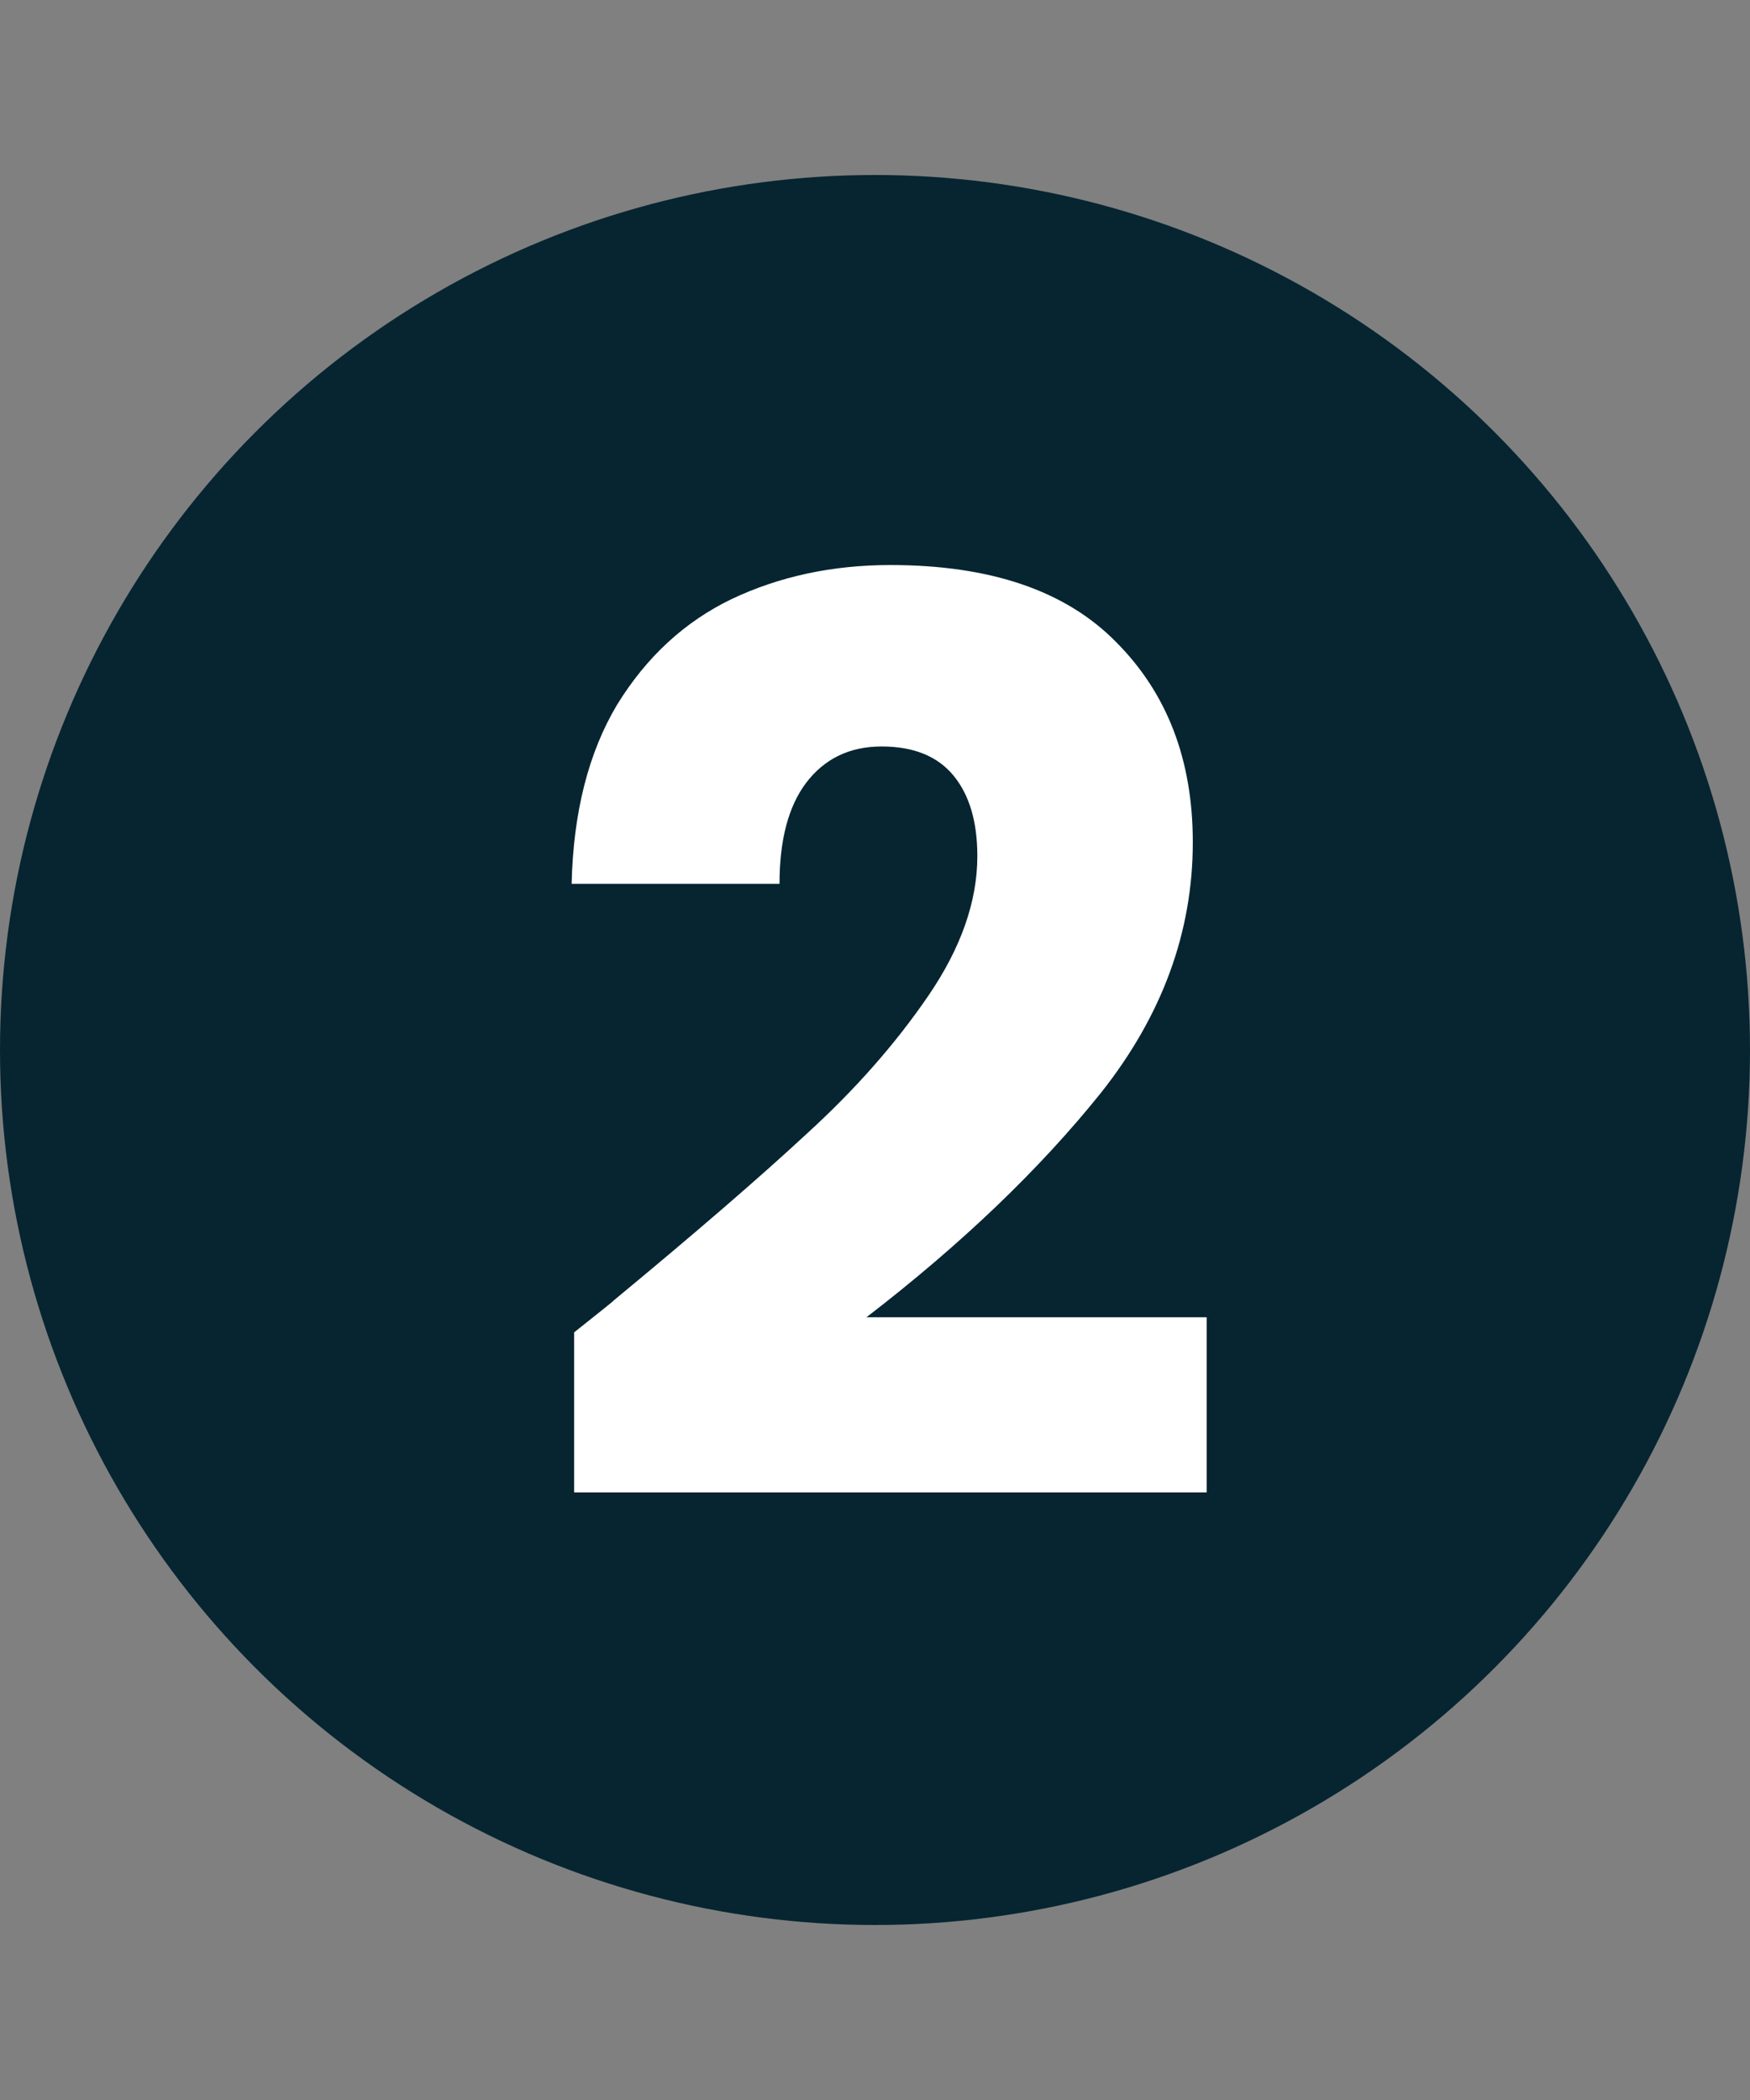
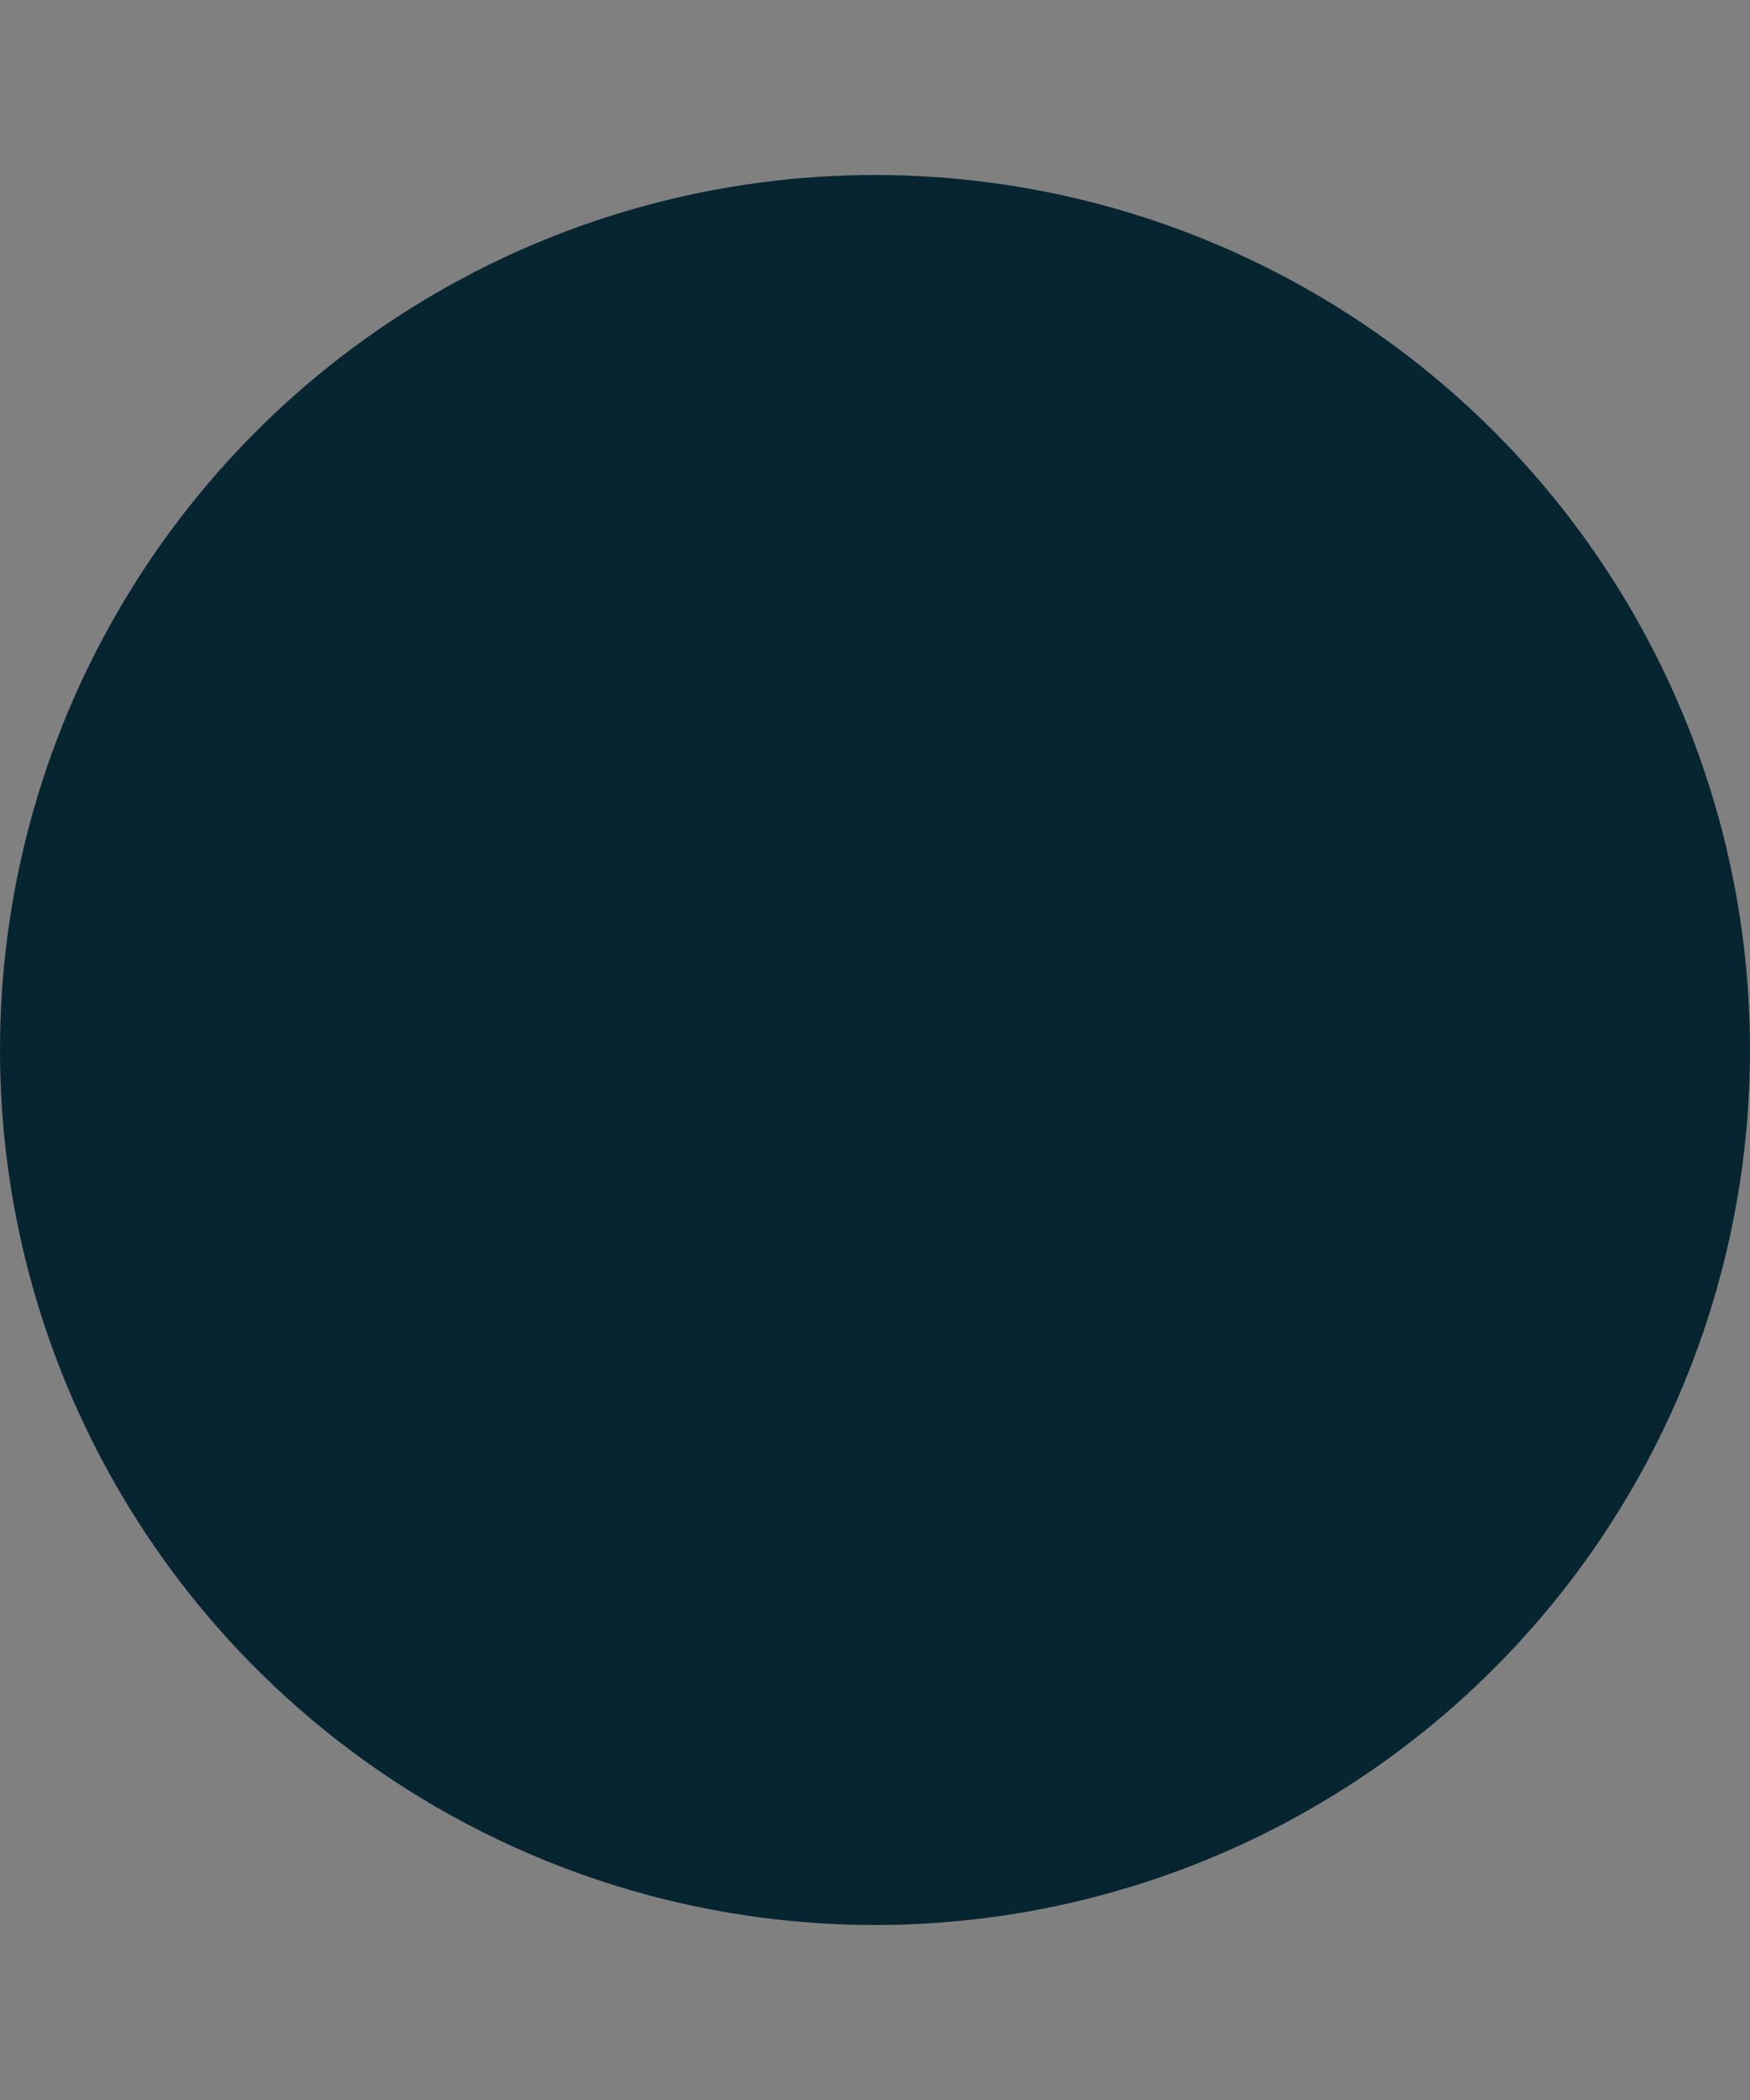
<svg xmlns="http://www.w3.org/2000/svg" width="50" height="60" viewBox="0 0 50 60" fill="none">
  <rect x="0" y="0" width="50" height="60" fill="#808080" stroke="none" />
  <circle cx="25" cy="30" r="25" fill="#062531" />
-   <path d="M16.404 38.068C17.22 37.42 17.592 37.12 17.52 37.168C19.872 35.224 21.72 33.628 23.064 32.38C24.432 31.132 25.584 29.824 26.52 28.456C27.456 27.088 27.924 25.756 27.924 24.46C27.924 23.476 27.696 22.708 27.24 22.156C26.784 21.604 26.1 21.328 25.188 21.328C24.276 21.328 23.556 21.676 23.028 22.372C22.524 23.044 22.272 24.004 22.272 25.252H16.332C16.38 23.212 16.812 21.508 17.628 20.14C18.468 18.772 19.56 17.764 20.904 17.116C22.272 16.468 23.784 16.144 25.44 16.144C28.296 16.144 30.444 16.876 31.884 18.34C33.348 19.804 34.08 21.712 34.08 24.064C34.08 26.632 33.204 29.02 31.452 31.228C29.7 33.412 27.468 35.548 24.756 37.636H34.476V42.64H16.404V38.068Z" fill="white" />
</svg>